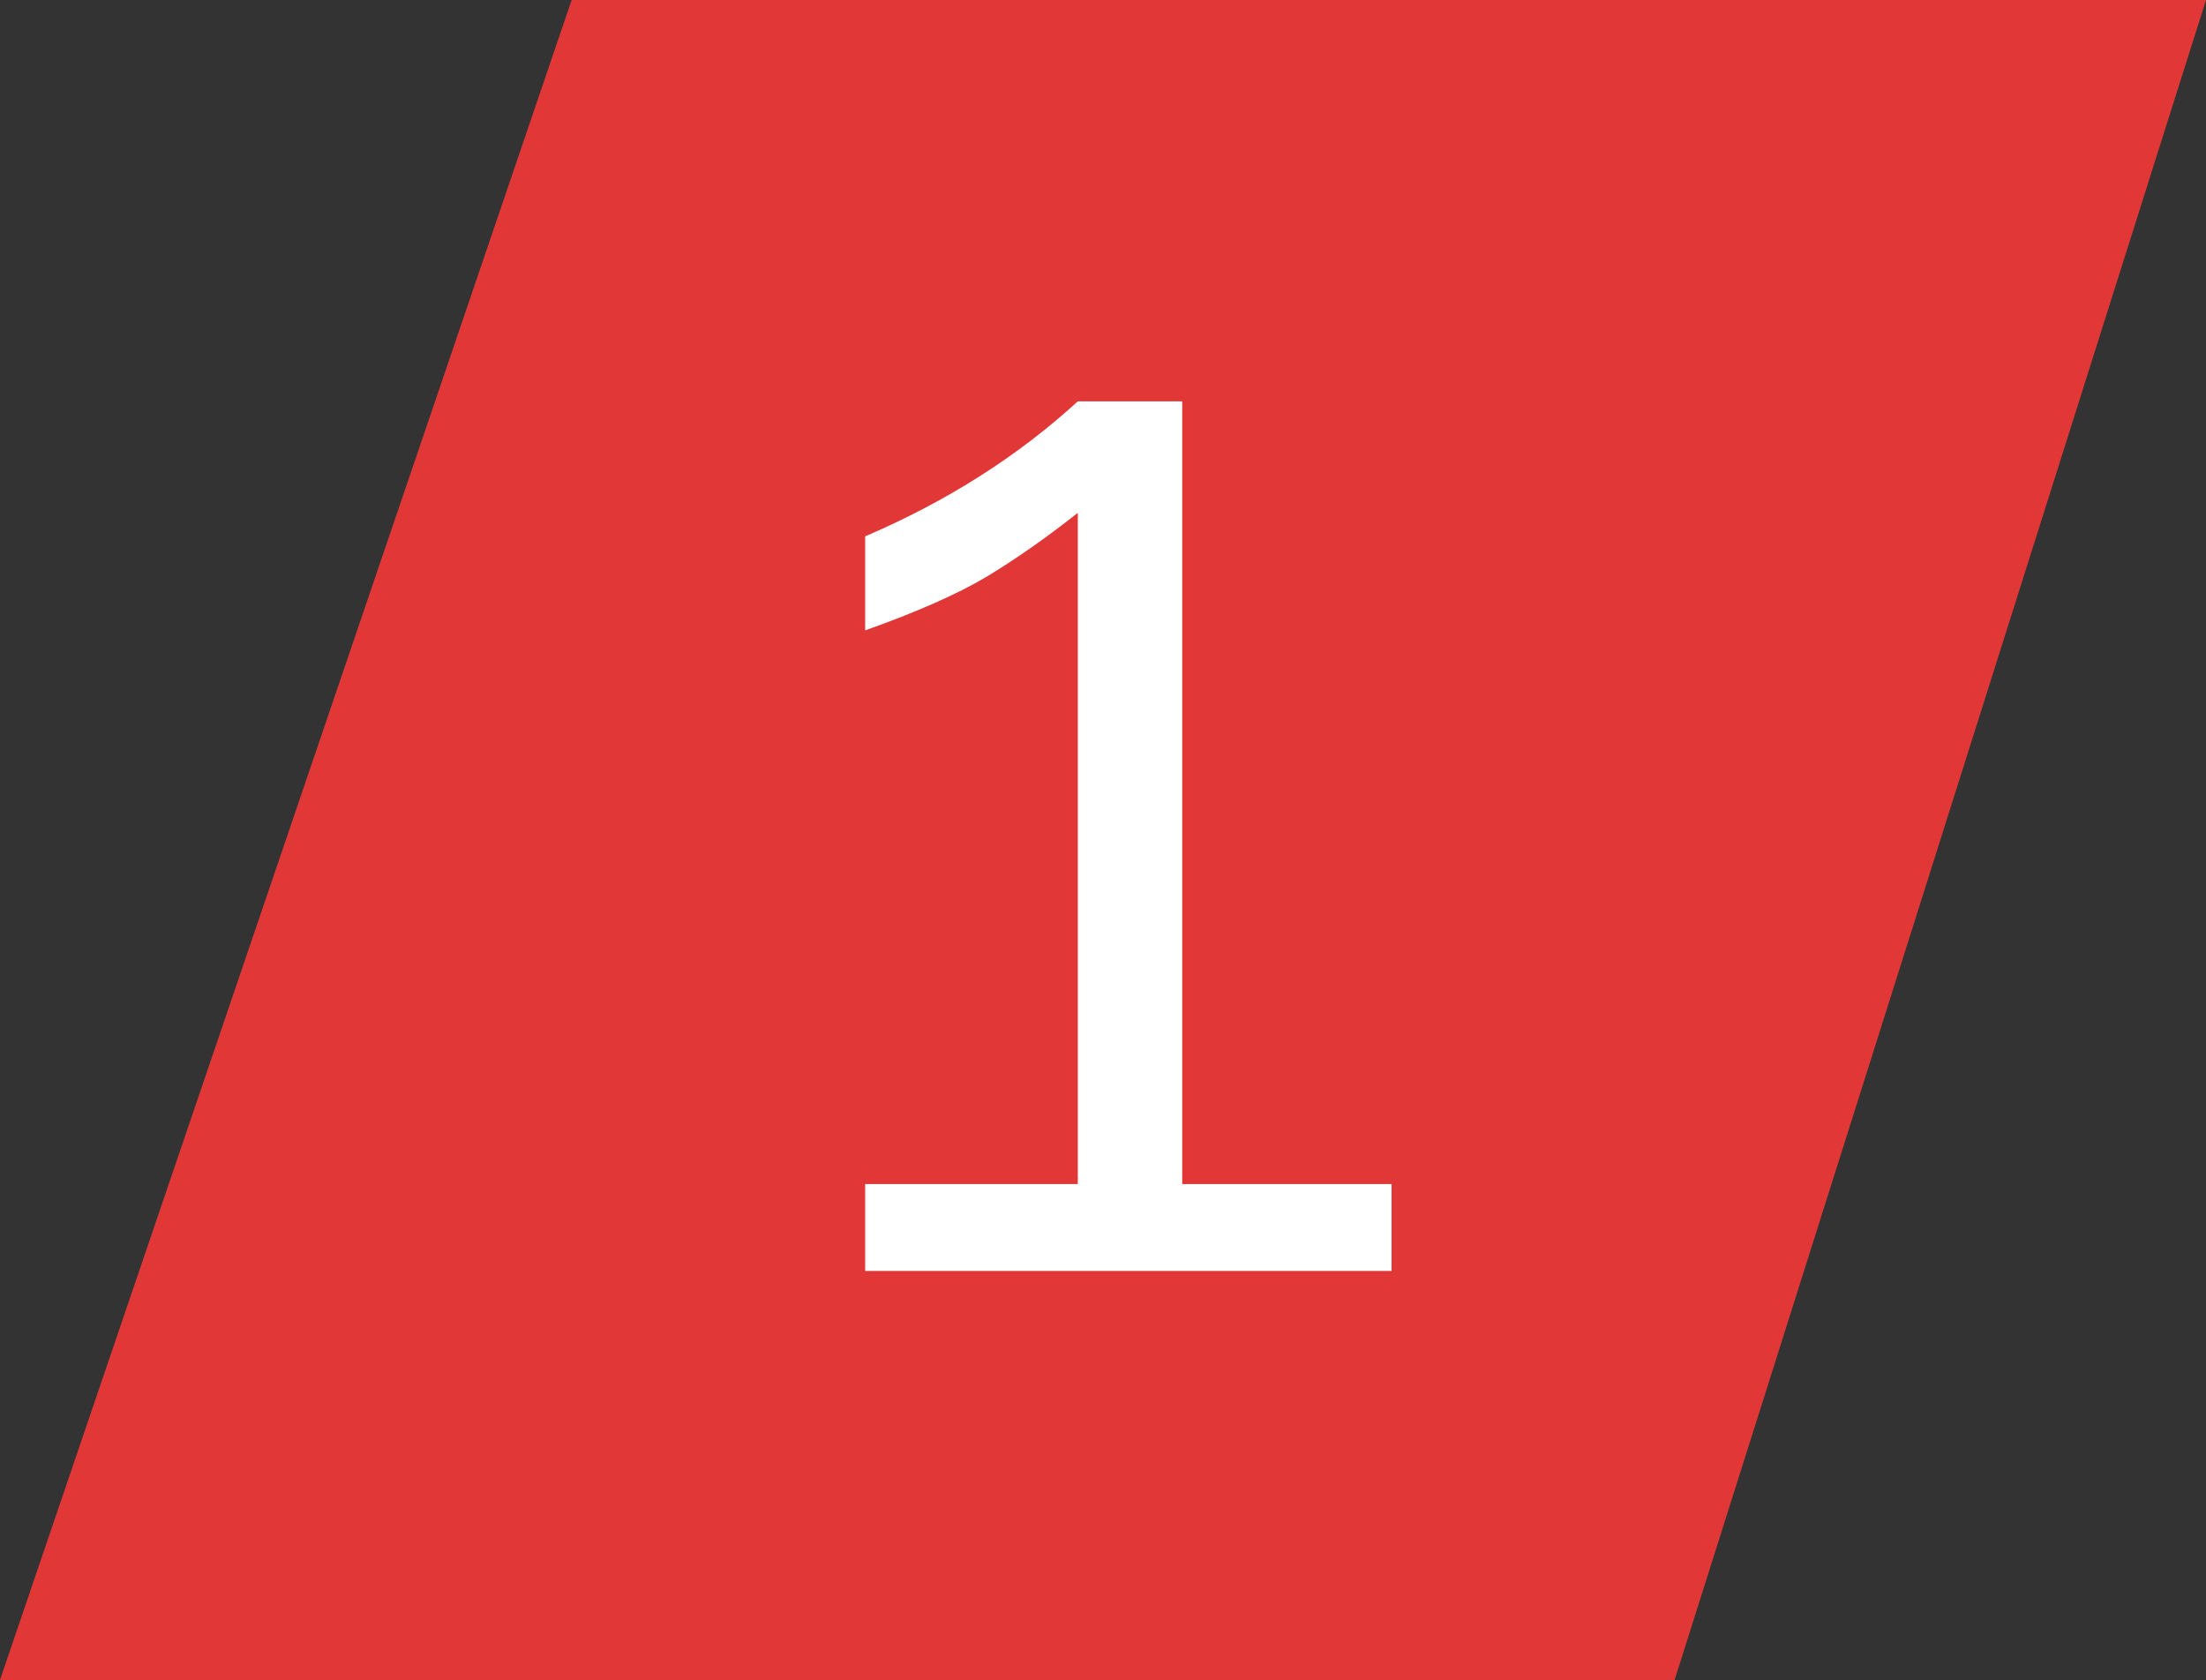
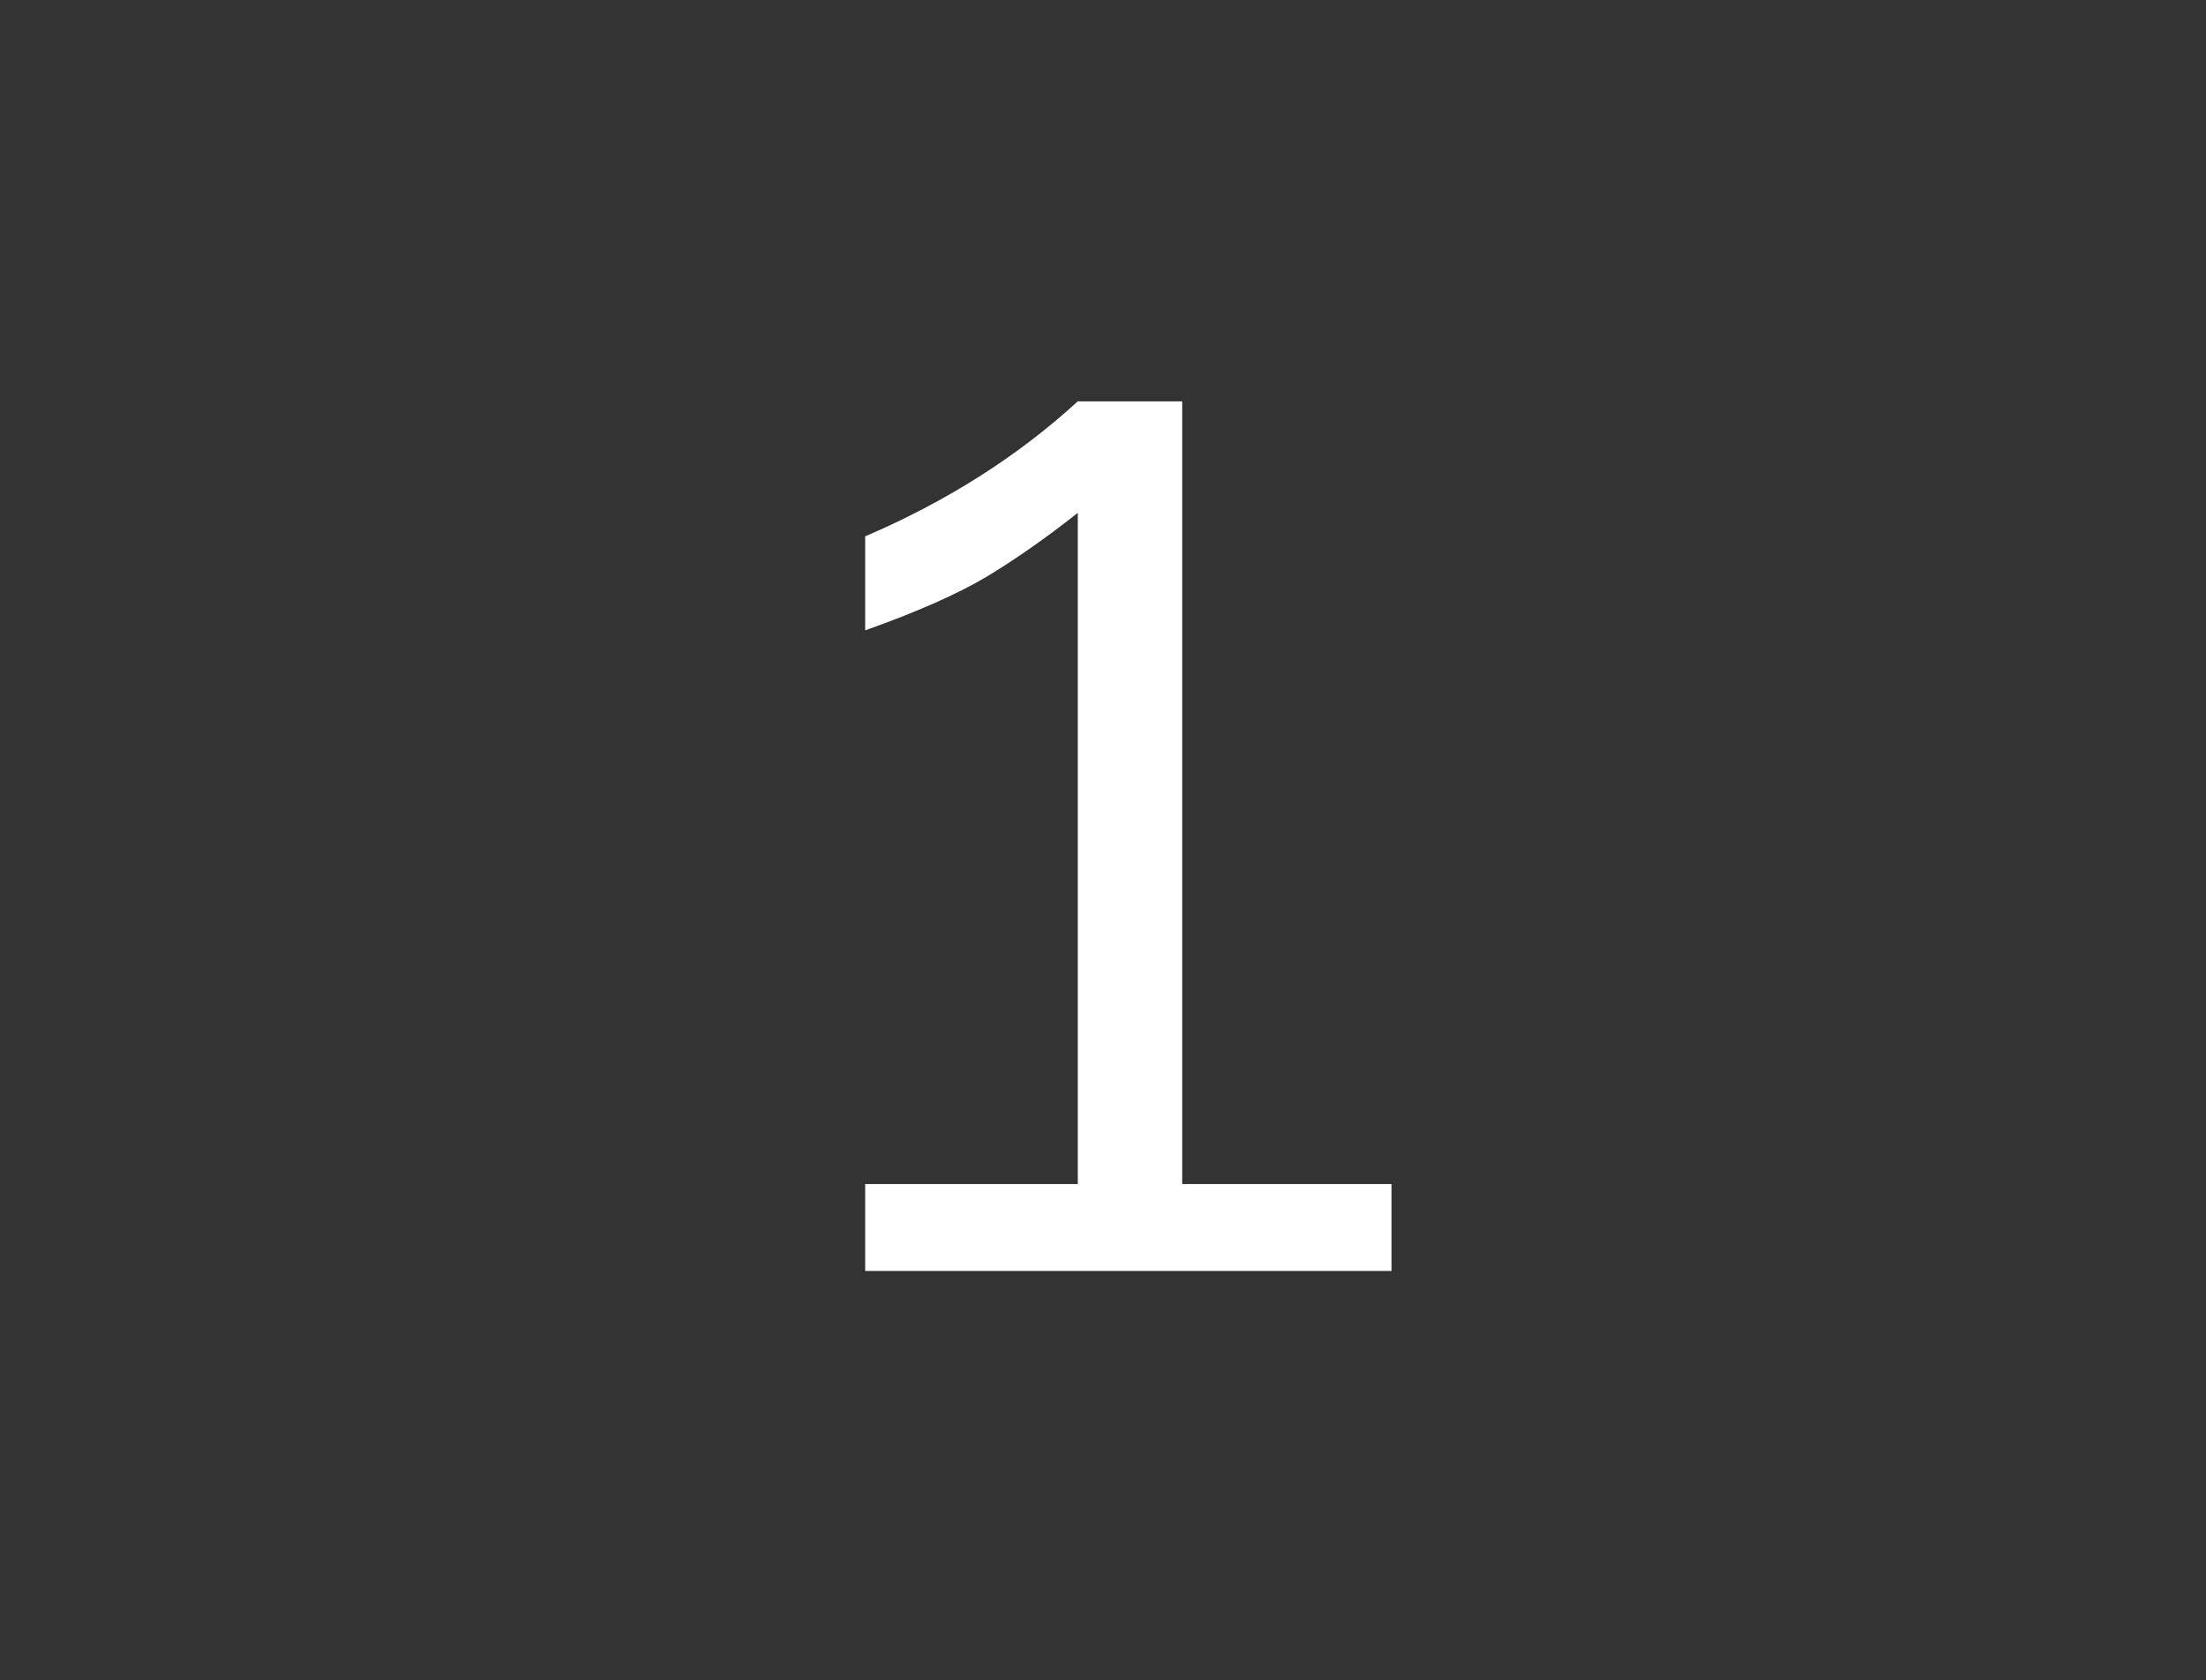
<svg xmlns="http://www.w3.org/2000/svg" width="151" height="115" viewBox="0 0 151 115" fill="none">
  <rect x="0" y="0" width="151" height="115" fill="#333333" stroke="none" />
-   <path d="M39.128 0H151L114.628 115H0L39.128 0Z" fill="#E13737" />
  <path d="M73.775 81.051V35.105C71.63 36.802 69.548 38.261 67.527 39.483C65.507 40.68 62.738 41.903 59.221 43.15V36.714C64.808 34.32 69.66 31.239 73.775 27.473H80.922V81.051H95.252V87H59.221V81.051H73.775Z" fill="white" />
</svg>